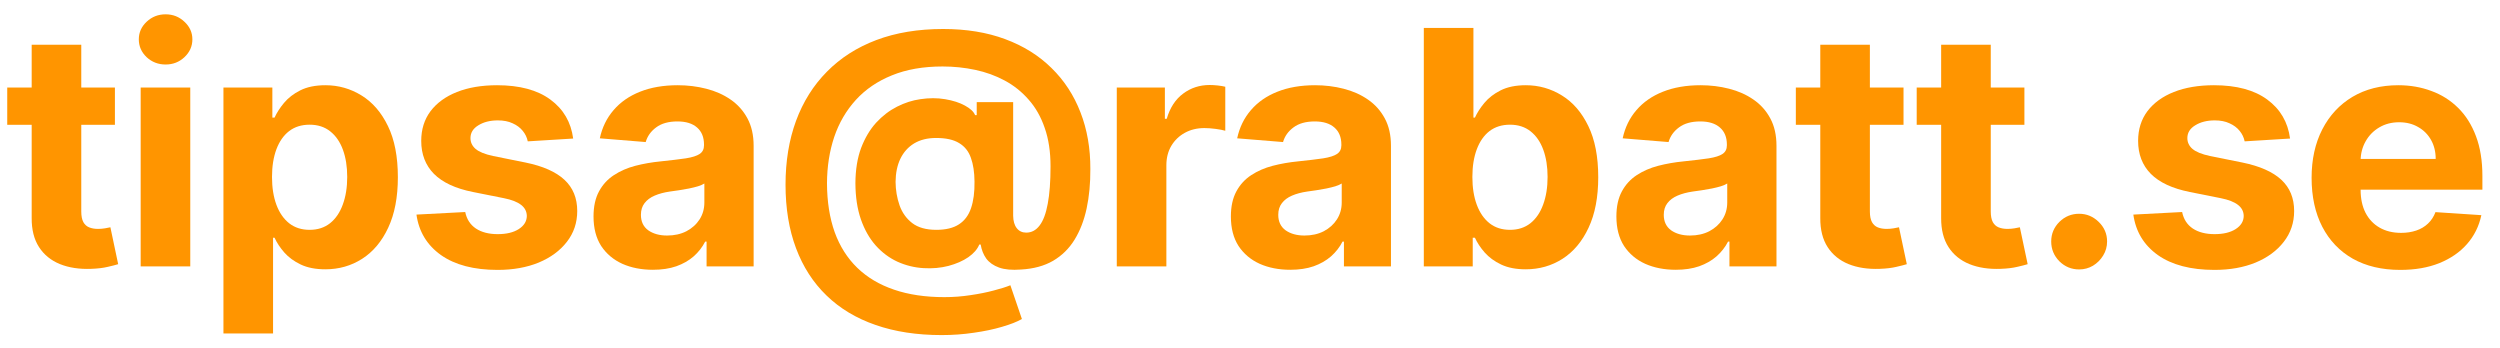
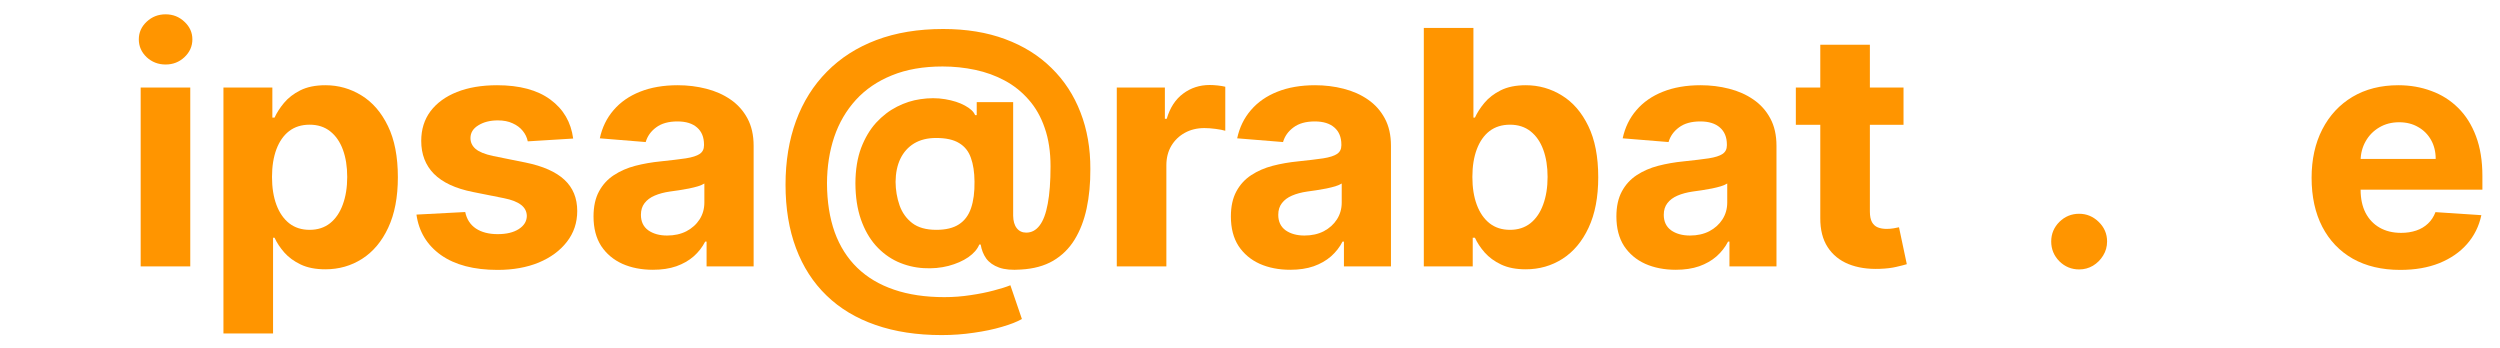
<svg xmlns="http://www.w3.org/2000/svg" width="122" height="17" viewBox="0 0 122 17" fill="none">
  <path d="M117.135 13.171C116.237 13.171 115.465 12.989 114.817 12.625C114.173 12.258 113.677 11.739 113.328 11.068C112.98 10.394 112.806 9.597 112.806 8.676C112.806 7.779 112.98 6.991 113.328 6.313C113.677 5.635 114.167 5.106 114.8 4.727C115.436 4.349 116.183 4.159 117.039 4.159C117.614 4.159 118.15 4.252 118.647 4.438C119.147 4.619 119.582 4.894 119.953 5.261C120.328 5.629 120.62 6.091 120.828 6.648C121.037 7.201 121.141 7.849 121.141 8.591V9.256H113.772V7.756H118.862C118.862 7.407 118.787 7.099 118.635 6.83C118.484 6.561 118.273 6.35 118.005 6.199C117.739 6.044 117.431 5.966 117.078 5.966C116.711 5.966 116.385 6.051 116.101 6.222C115.821 6.388 115.601 6.614 115.442 6.898C115.283 7.178 115.201 7.491 115.198 7.835V9.261C115.198 9.693 115.277 10.066 115.436 10.381C115.599 10.695 115.828 10.938 116.124 11.108C116.419 11.278 116.77 11.364 117.175 11.364C117.444 11.364 117.69 11.326 117.914 11.25C118.137 11.174 118.328 11.061 118.487 10.909C118.647 10.758 118.768 10.572 118.851 10.352L121.09 10.5C120.976 11.038 120.743 11.508 120.391 11.909C120.042 12.307 119.592 12.617 119.039 12.841C118.489 13.061 117.855 13.171 117.135 13.171Z" fill="#FF9500" />
-   <path d="M111.755 6.761L109.539 6.898C109.501 6.708 109.419 6.538 109.294 6.386C109.169 6.231 109.005 6.108 108.8 6.017C108.599 5.922 108.359 5.875 108.079 5.875C107.704 5.875 107.387 5.955 107.13 6.114C106.872 6.269 106.743 6.477 106.743 6.739C106.743 6.947 106.827 7.123 106.993 7.267C107.16 7.411 107.446 7.527 107.851 7.614L109.431 7.932C110.279 8.106 110.912 8.386 111.329 8.773C111.745 9.159 111.954 9.667 111.954 10.296C111.954 10.867 111.785 11.369 111.448 11.801C111.115 12.233 110.656 12.57 110.073 12.813C109.493 13.051 108.825 13.171 108.067 13.171C106.912 13.171 105.991 12.93 105.306 12.449C104.624 11.964 104.224 11.305 104.107 10.472L106.488 10.347C106.56 10.699 106.734 10.968 107.01 11.153C107.287 11.335 107.641 11.426 108.073 11.426C108.497 11.426 108.838 11.345 109.096 11.182C109.357 11.015 109.49 10.801 109.493 10.54C109.49 10.32 109.397 10.14 109.215 10C109.033 9.856 108.753 9.746 108.374 9.671L106.863 9.369C106.01 9.199 105.376 8.903 104.959 8.483C104.546 8.063 104.34 7.527 104.34 6.875C104.34 6.314 104.491 5.832 104.794 5.426C105.101 5.021 105.531 4.708 106.084 4.489C106.641 4.269 107.293 4.159 108.039 4.159C109.141 4.159 110.008 4.392 110.641 4.858C111.277 5.324 111.649 5.958 111.755 6.761Z" fill="#FF9500" />
  <path d="M101.463 13.148C101.088 13.148 100.766 13.015 100.497 12.75C100.232 12.481 100.099 12.159 100.099 11.784C100.099 11.413 100.232 11.095 100.497 10.829C100.766 10.564 101.088 10.432 101.463 10.432C101.826 10.432 102.145 10.564 102.417 10.829C102.69 11.095 102.826 11.413 102.826 11.784C102.826 12.034 102.762 12.263 102.633 12.471C102.508 12.676 102.343 12.841 102.139 12.966C101.934 13.087 101.709 13.148 101.463 13.148Z" fill="#FF9500" />
-   <path d="M98.791 4.273V6.091H93.535V4.273H98.791ZM94.728 2.182H97.149V10.318C97.149 10.541 97.183 10.716 97.251 10.841C97.319 10.962 97.414 11.047 97.535 11.096C97.66 11.146 97.804 11.17 97.967 11.17C98.081 11.17 98.194 11.161 98.308 11.142C98.421 11.119 98.509 11.102 98.569 11.091L98.95 12.892C98.829 12.93 98.658 12.973 98.439 13.023C98.219 13.076 97.952 13.108 97.637 13.119C97.054 13.142 96.543 13.064 96.103 12.886C95.668 12.708 95.329 12.432 95.086 12.057C94.844 11.682 94.725 11.208 94.728 10.636V2.182Z" fill="#FF9500" />
  <path d="M92.892 4.273V6.091H87.637V4.273H92.892ZM88.83 2.182H91.25V10.318C91.25 10.541 91.284 10.716 91.353 10.841C91.421 10.962 91.516 11.047 91.637 11.096C91.762 11.146 91.906 11.17 92.069 11.17C92.182 11.17 92.296 11.161 92.409 11.142C92.523 11.119 92.61 11.102 92.671 11.091L93.052 12.892C92.93 12.93 92.76 12.973 92.54 13.023C92.32 13.076 92.053 13.108 91.739 13.119C91.156 13.142 90.644 13.064 90.205 12.886C89.769 12.708 89.43 12.432 89.188 12.057C88.945 11.682 88.826 11.208 88.83 10.636V2.182Z" fill="#FF9500" />
  <path d="M81.778 13.165C81.221 13.165 80.725 13.068 80.289 12.875C79.853 12.678 79.509 12.388 79.255 12.006C79.005 11.619 78.88 11.138 78.88 10.563C78.88 10.078 78.969 9.671 79.147 9.341C79.325 9.011 79.567 8.746 79.874 8.546C80.181 8.345 80.529 8.193 80.92 8.091C81.314 7.989 81.727 7.917 82.158 7.875C82.666 7.822 83.075 7.773 83.386 7.727C83.696 7.678 83.922 7.606 84.062 7.511C84.202 7.417 84.272 7.277 84.272 7.091V7.057C84.272 6.697 84.158 6.419 83.931 6.222C83.707 6.025 83.389 5.926 82.977 5.926C82.541 5.926 82.194 6.023 81.937 6.216C81.679 6.405 81.509 6.644 81.425 6.932L79.187 6.75C79.3 6.22 79.524 5.761 79.857 5.375C80.191 4.985 80.62 4.686 81.147 4.477C81.677 4.265 82.291 4.159 82.988 4.159C83.473 4.159 83.937 4.216 84.38 4.33C84.827 4.443 85.223 4.619 85.567 4.858C85.916 5.097 86.191 5.404 86.391 5.779C86.592 6.15 86.692 6.595 86.692 7.114V13H84.397V11.79H84.329C84.189 12.063 84.001 12.303 83.766 12.511C83.531 12.716 83.249 12.877 82.92 12.994C82.59 13.108 82.209 13.165 81.778 13.165ZM82.471 11.494C82.827 11.494 83.141 11.424 83.414 11.284C83.687 11.14 83.901 10.947 84.056 10.705C84.211 10.462 84.289 10.188 84.289 9.881V8.955C84.213 9.004 84.109 9.049 83.977 9.091C83.848 9.129 83.702 9.165 83.539 9.199C83.376 9.229 83.213 9.258 83.05 9.284C82.888 9.307 82.74 9.328 82.607 9.347C82.323 9.388 82.075 9.455 81.863 9.546C81.651 9.636 81.486 9.76 81.368 9.915C81.251 10.066 81.192 10.256 81.192 10.483C81.192 10.813 81.312 11.065 81.55 11.239C81.793 11.409 82.1 11.494 82.471 11.494Z" fill="#FF9500" />
  <path d="M69.482 13V1.364H71.903V5.739H71.977C72.083 5.504 72.236 5.265 72.437 5.023C72.641 4.777 72.907 4.572 73.232 4.409C73.562 4.243 73.971 4.159 74.46 4.159C75.096 4.159 75.683 4.326 76.221 4.659C76.759 4.989 77.189 5.487 77.511 6.154C77.833 6.816 77.994 7.648 77.994 8.648C77.994 9.621 77.837 10.443 77.522 11.114C77.212 11.78 76.787 12.286 76.249 12.631C75.715 12.972 75.117 13.142 74.454 13.142C73.984 13.142 73.585 13.065 73.255 12.909C72.929 12.754 72.662 12.559 72.454 12.324C72.246 12.085 72.087 11.845 71.977 11.602H71.869V13H69.482ZM71.852 8.636C71.852 9.155 71.924 9.608 72.068 9.994C72.212 10.381 72.42 10.682 72.693 10.898C72.965 11.11 73.297 11.216 73.687 11.216C74.081 11.216 74.414 11.108 74.687 10.892C74.96 10.672 75.166 10.37 75.306 9.983C75.45 9.593 75.522 9.144 75.522 8.636C75.522 8.133 75.452 7.69 75.312 7.307C75.172 6.924 74.965 6.625 74.693 6.409C74.42 6.193 74.085 6.085 73.687 6.085C73.293 6.085 72.96 6.19 72.687 6.398C72.418 6.606 72.212 6.902 72.068 7.284C71.924 7.667 71.852 8.118 71.852 8.636Z" fill="#FF9500" />
  <path d="M62.965 13.165C62.408 13.165 61.912 13.068 61.476 12.875C61.04 12.678 60.696 12.388 60.442 12.006C60.192 11.619 60.067 11.138 60.067 10.563C60.067 10.078 60.156 9.671 60.334 9.341C60.512 9.011 60.754 8.746 61.061 8.546C61.368 8.345 61.717 8.193 62.107 8.091C62.501 7.989 62.913 7.917 63.345 7.875C63.853 7.822 64.262 7.773 64.573 7.727C64.883 7.678 65.109 7.606 65.249 7.511C65.389 7.417 65.459 7.277 65.459 7.091V7.057C65.459 6.697 65.345 6.419 65.118 6.222C64.894 6.025 64.576 5.926 64.163 5.926C63.728 5.926 63.381 6.023 63.124 6.216C62.866 6.405 62.696 6.644 62.612 6.932L60.374 6.75C60.487 6.22 60.711 5.761 61.044 5.375C61.377 4.985 61.807 4.686 62.334 4.477C62.864 4.265 63.478 4.159 64.175 4.159C64.66 4.159 65.124 4.216 65.567 4.33C66.014 4.443 66.41 4.619 66.754 4.858C67.103 5.097 67.377 5.404 67.578 5.779C67.779 6.15 67.879 6.595 67.879 7.114V13H65.584V11.79H65.516C65.376 12.063 65.188 12.303 64.953 12.511C64.718 12.716 64.436 12.877 64.107 12.994C63.777 13.108 63.396 13.165 62.965 13.165ZM63.658 11.494C64.014 11.494 64.328 11.424 64.601 11.284C64.874 11.14 65.088 10.947 65.243 10.705C65.398 10.462 65.476 10.188 65.476 9.881V8.955C65.4 9.004 65.296 9.049 65.163 9.091C65.035 9.129 64.889 9.165 64.726 9.199C64.563 9.229 64.4 9.258 64.237 9.284C64.075 9.307 63.927 9.328 63.794 9.347C63.51 9.388 63.262 9.455 63.05 9.546C62.838 9.636 62.673 9.76 62.556 9.915C62.438 10.066 62.379 10.256 62.379 10.483C62.379 10.813 62.499 11.065 62.737 11.239C62.98 11.409 63.287 11.494 63.658 11.494Z" fill="#FF9500" />
  <path d="M54.499 13V4.273H56.846V5.796H56.937C57.096 5.254 57.363 4.845 57.738 4.568C58.113 4.288 58.544 4.148 59.033 4.148C59.154 4.148 59.285 4.156 59.425 4.171C59.565 4.186 59.688 4.207 59.794 4.233V6.381C59.681 6.347 59.524 6.317 59.323 6.29C59.122 6.263 58.938 6.25 58.772 6.25C58.416 6.25 58.097 6.328 57.817 6.483C57.541 6.635 57.321 6.847 57.158 7.12C56.999 7.392 56.919 7.707 56.919 8.063V13H54.499Z" fill="#FF9500" />
  <path d="M45.954 16.352C44.745 16.352 43.67 16.187 42.727 15.858C41.783 15.532 40.986 15.053 40.334 14.42C39.683 13.791 39.187 13.023 38.846 12.113C38.505 11.204 38.334 10.17 38.334 9.011C38.334 7.867 38.505 6.829 38.846 5.898C39.191 4.966 39.692 4.166 40.352 3.5C41.011 2.829 41.816 2.314 42.766 1.954C43.721 1.594 44.808 1.415 46.028 1.415C47.156 1.415 48.164 1.579 49.05 1.909C49.941 2.238 50.694 2.708 51.312 3.318C51.933 3.924 52.405 4.646 52.727 5.483C53.052 6.316 53.213 7.238 53.209 8.25C53.213 8.947 53.153 9.587 53.028 10.17C52.903 10.754 52.706 11.263 52.437 11.699C52.172 12.13 51.823 12.473 51.391 12.727C50.959 12.977 50.437 13.119 49.823 13.153C49.384 13.187 49.028 13.155 48.755 13.057C48.482 12.958 48.274 12.812 48.13 12.619C47.99 12.422 47.899 12.193 47.857 11.932H47.789C47.698 12.159 47.52 12.365 47.255 12.551C46.99 12.733 46.666 12.875 46.283 12.977C45.904 13.075 45.501 13.111 45.073 13.085C44.626 13.059 44.202 12.954 43.8 12.773C43.403 12.591 43.048 12.327 42.738 11.983C42.431 11.638 42.189 11.212 42.011 10.704C41.836 10.197 41.747 9.61 41.744 8.943C41.747 8.284 41.84 7.71 42.022 7.221C42.208 6.733 42.452 6.322 42.755 5.988C43.062 5.655 43.403 5.394 43.778 5.204C44.153 5.015 44.529 4.894 44.908 4.841C45.336 4.776 45.742 4.776 46.124 4.841C46.507 4.905 46.829 5.009 47.09 5.153C47.355 5.297 47.52 5.452 47.584 5.619H47.664V4.983H49.442V10.528C49.446 10.79 49.505 10.992 49.619 11.136C49.732 11.28 49.886 11.352 50.079 11.352C50.34 11.352 50.558 11.236 50.732 11.005C50.91 10.774 51.043 10.42 51.13 9.943C51.221 9.466 51.266 8.858 51.266 8.119C51.266 7.407 51.172 6.782 50.982 6.244C50.797 5.702 50.535 5.242 50.198 4.863C49.865 4.481 49.477 4.17 49.033 3.932C48.59 3.693 48.109 3.519 47.59 3.409C47.075 3.299 46.545 3.244 45.999 3.244C45.056 3.244 44.232 3.388 43.528 3.676C42.823 3.96 42.236 4.36 41.766 4.875C41.297 5.39 40.944 5.994 40.709 6.687C40.478 7.377 40.361 8.129 40.357 8.943C40.361 9.841 40.486 10.636 40.732 11.329C40.982 12.019 41.35 12.598 41.834 13.068C42.319 13.538 42.918 13.894 43.63 14.136C44.342 14.379 45.16 14.5 46.084 14.5C46.52 14.5 46.946 14.468 47.363 14.403C47.779 14.343 48.156 14.267 48.494 14.176C48.831 14.089 49.102 14.004 49.306 13.92L49.869 15.568C49.63 15.704 49.306 15.831 48.897 15.949C48.492 16.07 48.033 16.166 47.522 16.238C47.014 16.314 46.492 16.352 45.954 16.352ZM45.692 11.216C46.154 11.216 46.522 11.127 46.795 10.949C47.071 10.771 47.268 10.507 47.386 10.159C47.507 9.807 47.564 9.373 47.556 8.858C47.552 8.403 47.494 8.019 47.38 7.704C47.27 7.386 47.079 7.146 46.806 6.983C46.537 6.816 46.162 6.733 45.681 6.733C45.261 6.733 44.903 6.822 44.607 7C44.316 7.178 44.092 7.428 43.937 7.75C43.785 8.068 43.708 8.443 43.704 8.875C43.708 9.276 43.772 9.657 43.897 10.017C44.022 10.373 44.228 10.663 44.516 10.886C44.804 11.106 45.196 11.216 45.692 11.216Z" fill="#FF9500" />
  <path d="M31.862 13.165C31.305 13.165 30.809 13.068 30.373 12.875C29.938 12.678 29.593 12.388 29.339 12.006C29.089 11.619 28.964 11.138 28.964 10.563C28.964 10.078 29.053 9.671 29.231 9.341C29.409 9.011 29.652 8.746 29.959 8.546C30.265 8.345 30.614 8.193 31.004 8.091C31.398 7.989 31.811 7.917 32.243 7.875C32.75 7.822 33.159 7.773 33.47 7.727C33.781 7.678 34.006 7.606 34.146 7.511C34.286 7.417 34.356 7.277 34.356 7.091V7.057C34.356 6.697 34.243 6.419 34.016 6.222C33.792 6.025 33.474 5.926 33.061 5.926C32.625 5.926 32.279 6.023 32.021 6.216C31.764 6.405 31.593 6.644 31.51 6.932L29.271 6.75C29.385 6.22 29.608 5.761 29.942 5.375C30.275 4.985 30.705 4.686 31.231 4.477C31.762 4.265 32.375 4.159 33.072 4.159C33.557 4.159 34.021 4.216 34.464 4.33C34.911 4.443 35.307 4.619 35.652 4.858C36 5.097 36.275 5.404 36.476 5.779C36.676 6.15 36.777 6.595 36.777 7.114V13H34.481V11.79H34.413C34.273 12.063 34.086 12.303 33.851 12.511C33.616 12.716 33.334 12.877 33.004 12.994C32.675 13.108 32.294 13.165 31.862 13.165ZM32.555 11.494C32.911 11.494 33.226 11.424 33.498 11.284C33.771 11.14 33.985 10.947 34.141 10.705C34.296 10.462 34.373 10.188 34.373 9.881V8.955C34.298 9.004 34.194 9.049 34.061 9.091C33.932 9.129 33.786 9.165 33.623 9.199C33.461 9.229 33.298 9.258 33.135 9.284C32.972 9.307 32.824 9.328 32.692 9.347C32.407 9.388 32.159 9.455 31.947 9.546C31.735 9.636 31.57 9.76 31.453 9.915C31.336 10.066 31.277 10.256 31.277 10.483C31.277 10.813 31.396 11.065 31.635 11.239C31.877 11.409 32.184 11.494 32.555 11.494Z" fill="#FF9500" />
  <path d="M27.971 6.761L25.755 6.898C25.717 6.708 25.635 6.538 25.51 6.386C25.385 6.231 25.221 6.108 25.016 6.017C24.815 5.922 24.575 5.875 24.294 5.875C23.919 5.875 23.603 5.955 23.346 6.114C23.088 6.269 22.959 6.477 22.959 6.739C22.959 6.947 23.043 7.123 23.209 7.267C23.376 7.411 23.662 7.527 24.067 7.614L25.647 7.932C26.495 8.106 27.128 8.386 27.544 8.773C27.961 9.159 28.169 9.667 28.169 10.296C28.169 10.867 28.001 11.369 27.664 11.801C27.33 12.233 26.872 12.57 26.289 12.813C25.709 13.051 25.041 13.171 24.283 13.171C23.128 13.171 22.207 12.93 21.522 12.449C20.84 11.964 20.44 11.305 20.323 10.472L22.703 10.347C22.775 10.699 22.95 10.968 23.226 11.153C23.503 11.335 23.857 11.426 24.289 11.426C24.713 11.426 25.054 11.345 25.311 11.182C25.573 11.015 25.705 10.801 25.709 10.54C25.705 10.32 25.613 10.14 25.431 10C25.249 9.856 24.969 9.746 24.59 9.671L23.078 9.369C22.226 9.199 21.592 8.903 21.175 8.483C20.762 8.063 20.556 7.527 20.556 6.875C20.556 6.314 20.707 5.832 21.01 5.426C21.317 5.021 21.747 4.708 22.3 4.489C22.857 4.269 23.508 4.159 24.255 4.159C25.357 4.159 26.224 4.392 26.857 4.858C27.493 5.324 27.864 5.958 27.971 6.761Z" fill="#FF9500" />
  <path d="M10.904 16.273V4.273H13.291V5.739H13.399C13.505 5.504 13.658 5.265 13.859 5.023C14.063 4.777 14.329 4.572 14.654 4.409C14.984 4.243 15.393 4.159 15.882 4.159C16.518 4.159 17.105 4.326 17.643 4.659C18.181 4.989 18.611 5.487 18.933 6.154C19.255 6.816 19.416 7.648 19.416 8.648C19.416 9.621 19.259 10.443 18.944 11.114C18.634 11.78 18.209 12.286 17.671 12.631C17.137 12.972 16.539 13.142 15.876 13.142C15.406 13.142 15.007 13.065 14.677 12.909C14.351 12.754 14.084 12.559 13.876 12.324C13.668 12.085 13.508 11.845 13.399 11.602H13.325V16.273H10.904ZM13.274 8.636C13.274 9.155 13.346 9.608 13.489 9.994C13.633 10.381 13.842 10.682 14.114 10.898C14.387 11.11 14.719 11.216 15.109 11.216C15.503 11.216 15.836 11.108 16.109 10.892C16.382 10.672 16.588 10.369 16.728 9.983C16.872 9.593 16.944 9.144 16.944 8.636C16.944 8.133 16.874 7.689 16.734 7.307C16.594 6.924 16.387 6.625 16.114 6.409C15.842 6.193 15.507 6.085 15.109 6.085C14.715 6.085 14.382 6.189 14.109 6.398C13.84 6.606 13.633 6.902 13.489 7.284C13.346 7.667 13.274 8.118 13.274 8.636Z" fill="#FF9500" />
  <path d="M6.865 13V4.273H9.285V13H6.865ZM8.081 3.148C7.721 3.148 7.412 3.028 7.155 2.79C6.901 2.547 6.774 2.257 6.774 1.92C6.774 1.587 6.901 1.301 7.155 1.062C7.412 0.82 7.721 0.699 8.081 0.699C8.441 0.699 8.747 0.82 9.001 1.062C9.259 1.301 9.388 1.587 9.388 1.92C9.388 2.257 9.259 2.547 9.001 2.79C8.747 3.028 8.441 3.148 8.081 3.148Z" fill="#FF9500" />
-   <path d="M5.608 4.273V6.091H0.353V4.273H5.608ZM1.546 2.182H3.966V10.318C3.966 10.541 4 10.716 4.068 10.841C4.137 10.962 4.231 11.047 4.353 11.096C4.478 11.146 4.621 11.17 4.784 11.17C4.898 11.17 5.012 11.161 5.125 11.142C5.239 11.119 5.326 11.102 5.387 11.091L5.767 12.892C5.646 12.93 5.476 12.973 5.256 13.023C5.036 13.076 4.769 13.108 4.455 13.119C3.871 13.142 3.36 13.064 2.921 12.886C2.485 12.708 2.146 12.432 1.904 12.057C1.661 11.682 1.542 11.208 1.546 10.636V2.182Z" fill="#FF9500" />
</svg>